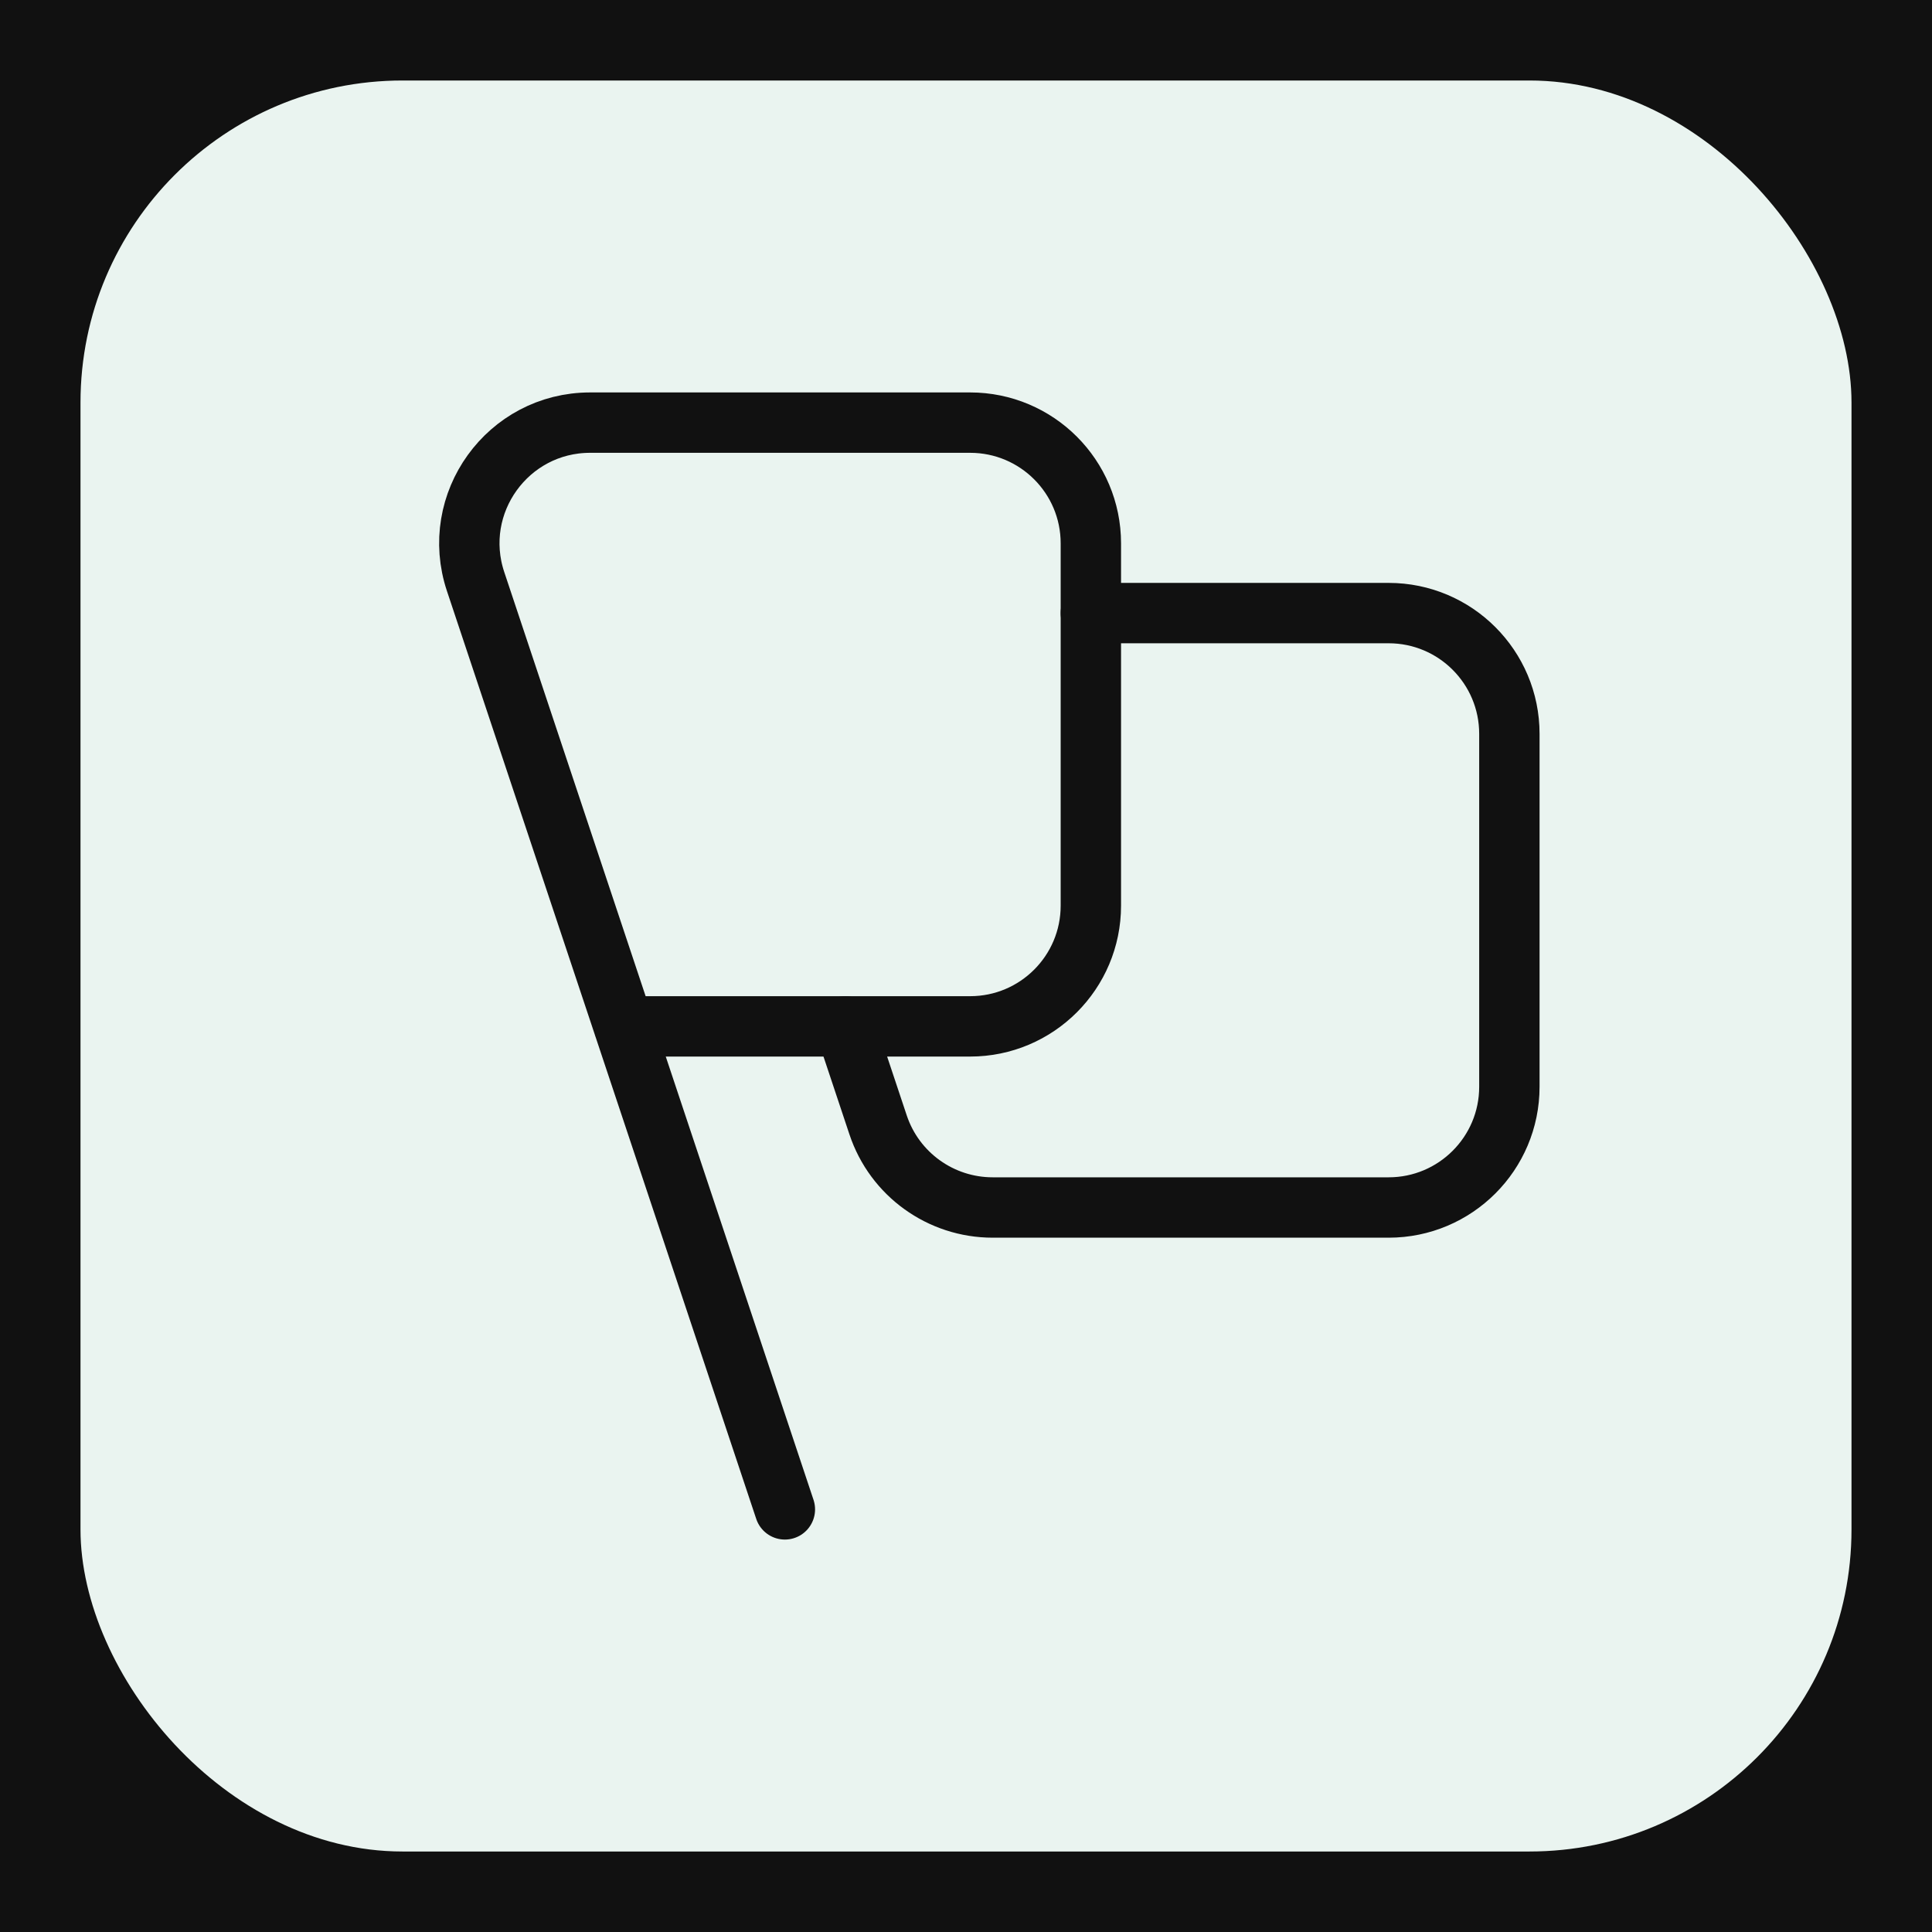
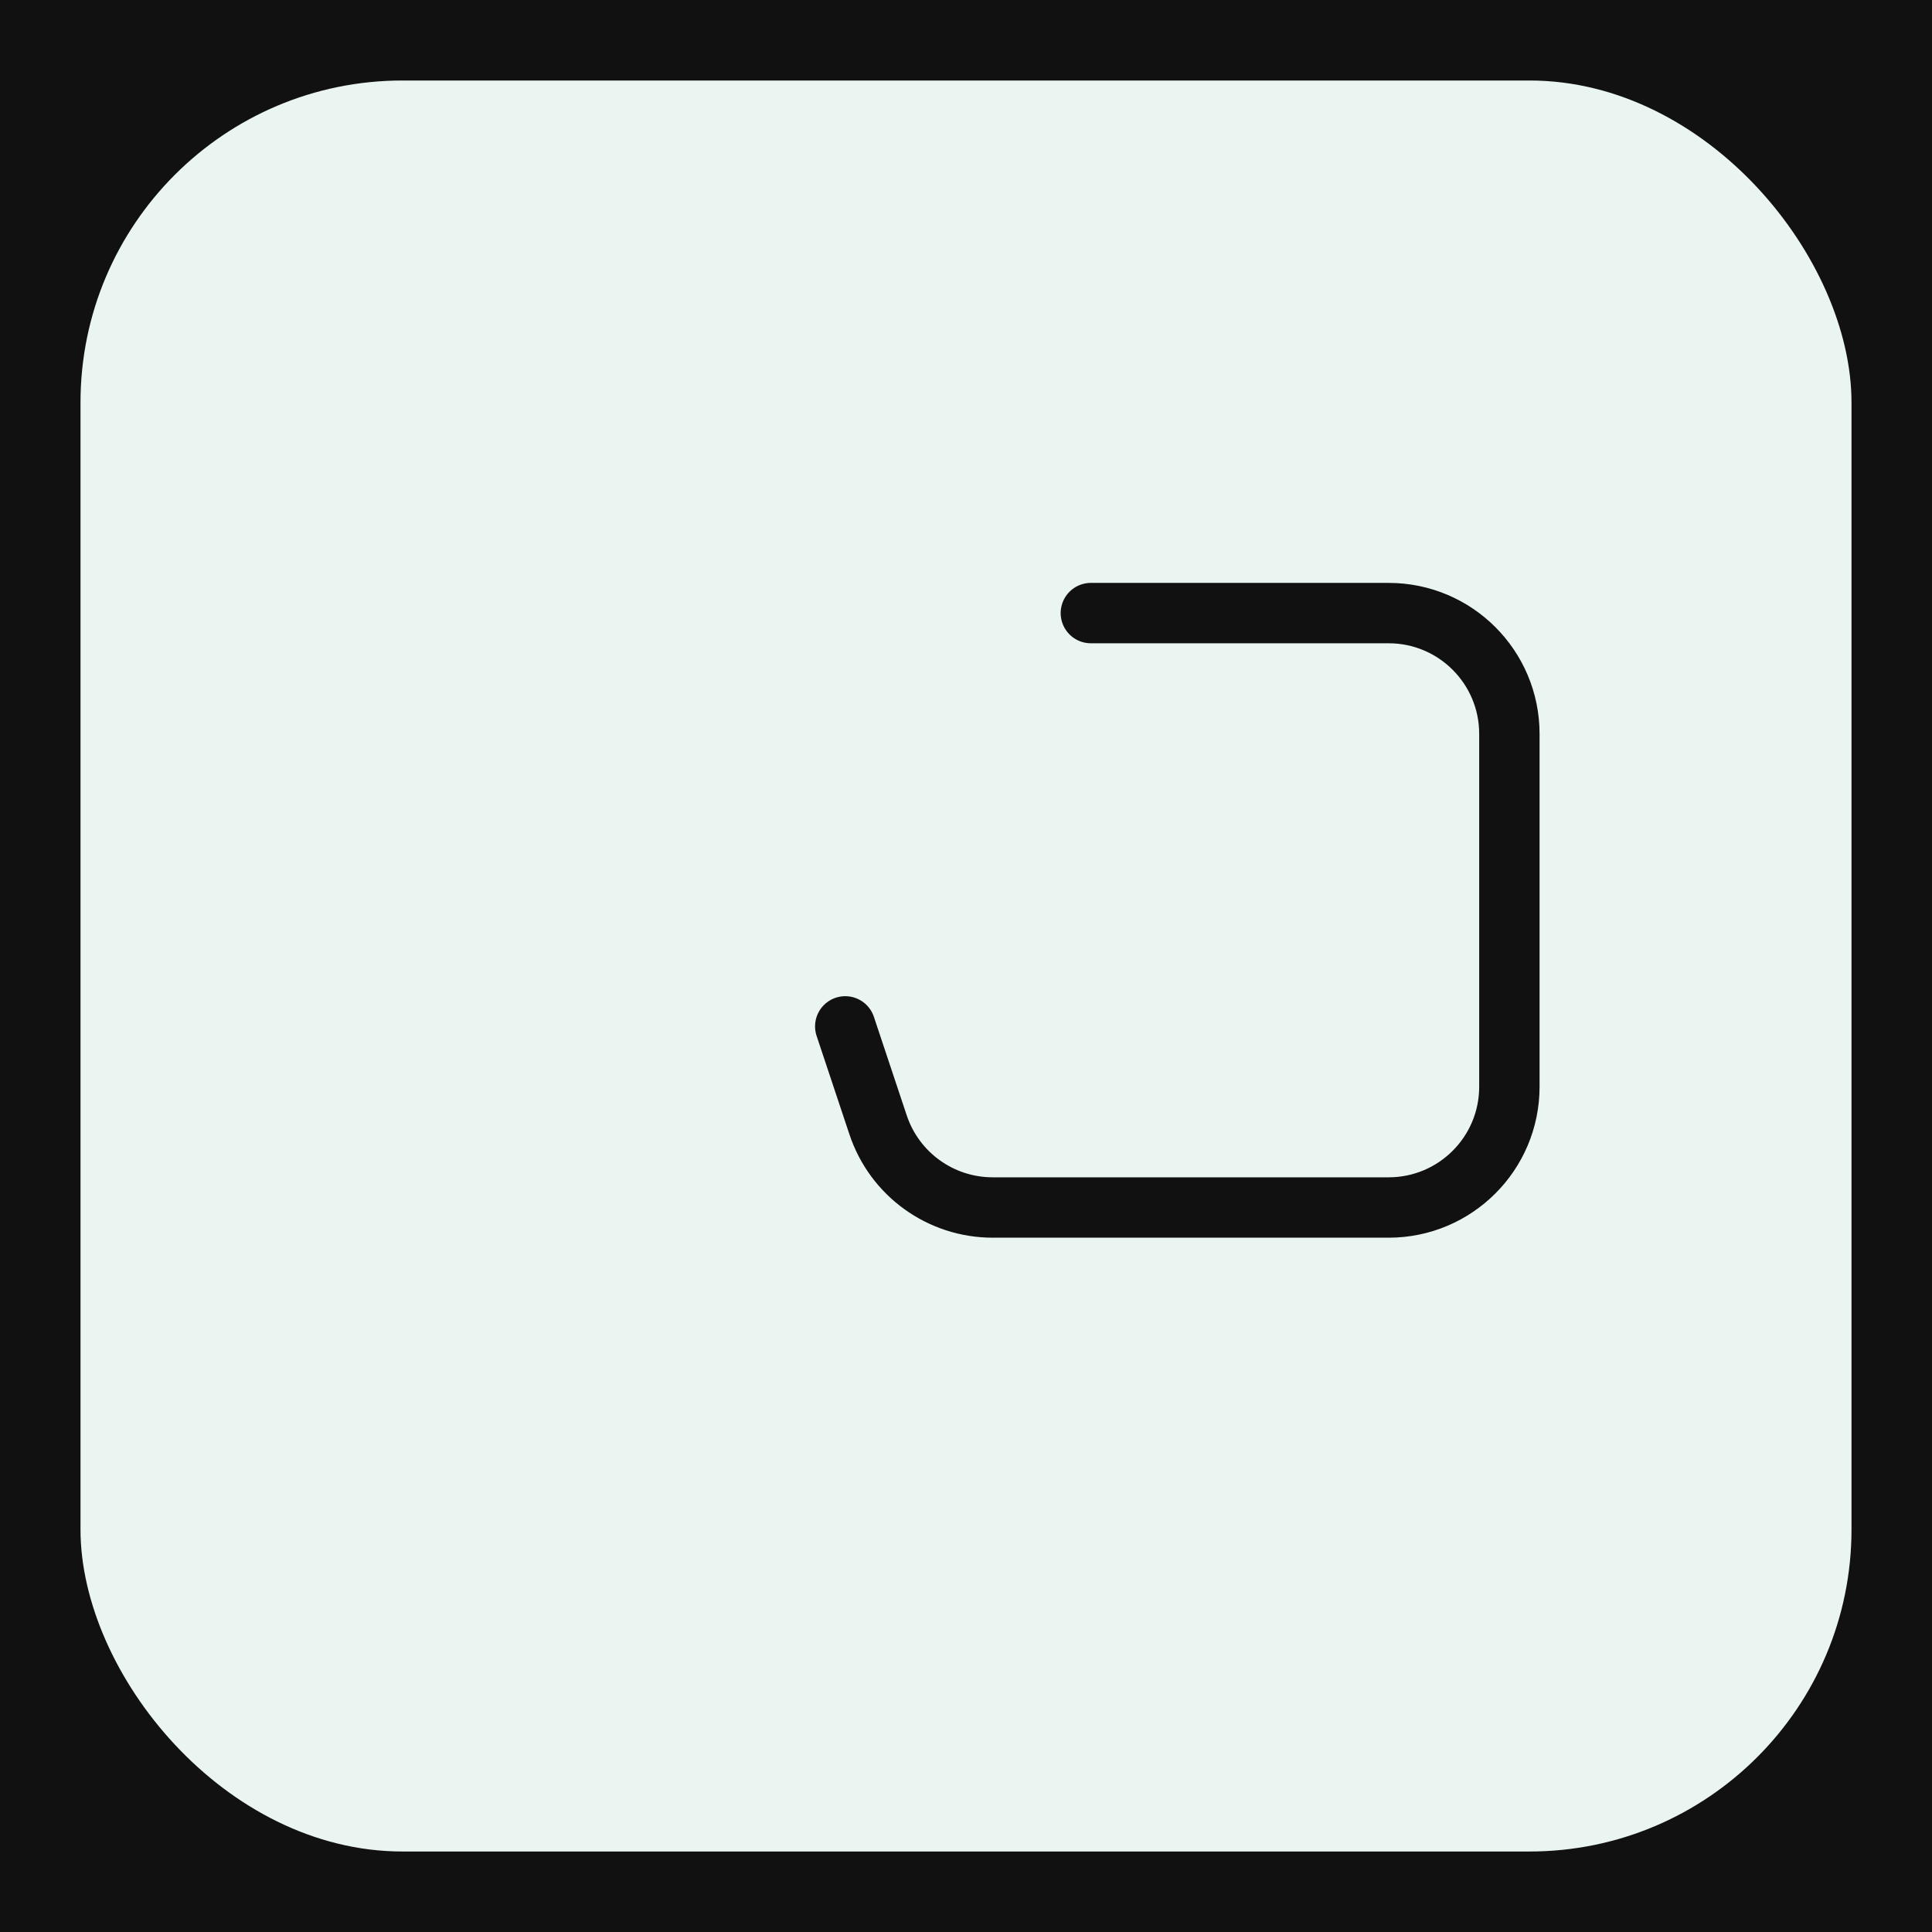
<svg xmlns="http://www.w3.org/2000/svg" width="48" height="48" viewBox="0 0 48 48" fill="none">
  <rect width="48" height="48" fill="#111111" />
  <rect x="2" y="2" width="44" height="44" rx="8" fill="#EAF4F0" />
  <path d="M21 25.5L21.816 27.948C22.224 29.174 23.372 30 24.663 30H34.5C36.157 30 37.5 28.657 37.5 27V18.233C37.5 16.575 36.157 15.232 34.5 15.232H27.102" stroke="#111111" stroke-width="1.5" stroke-linecap="round" stroke-linejoin="round" />
-   <path d="M19.5 37.5L11.816 14.448C11.169 12.505 12.615 10.5 14.662 10.5H24.102C25.759 10.5 27.102 11.842 27.102 13.5V22.5C27.102 24.157 25.759 25.5 24.102 25.5H15.499" stroke="#111111" stroke-width="1.5" stroke-linecap="round" stroke-linejoin="round" />
</svg>